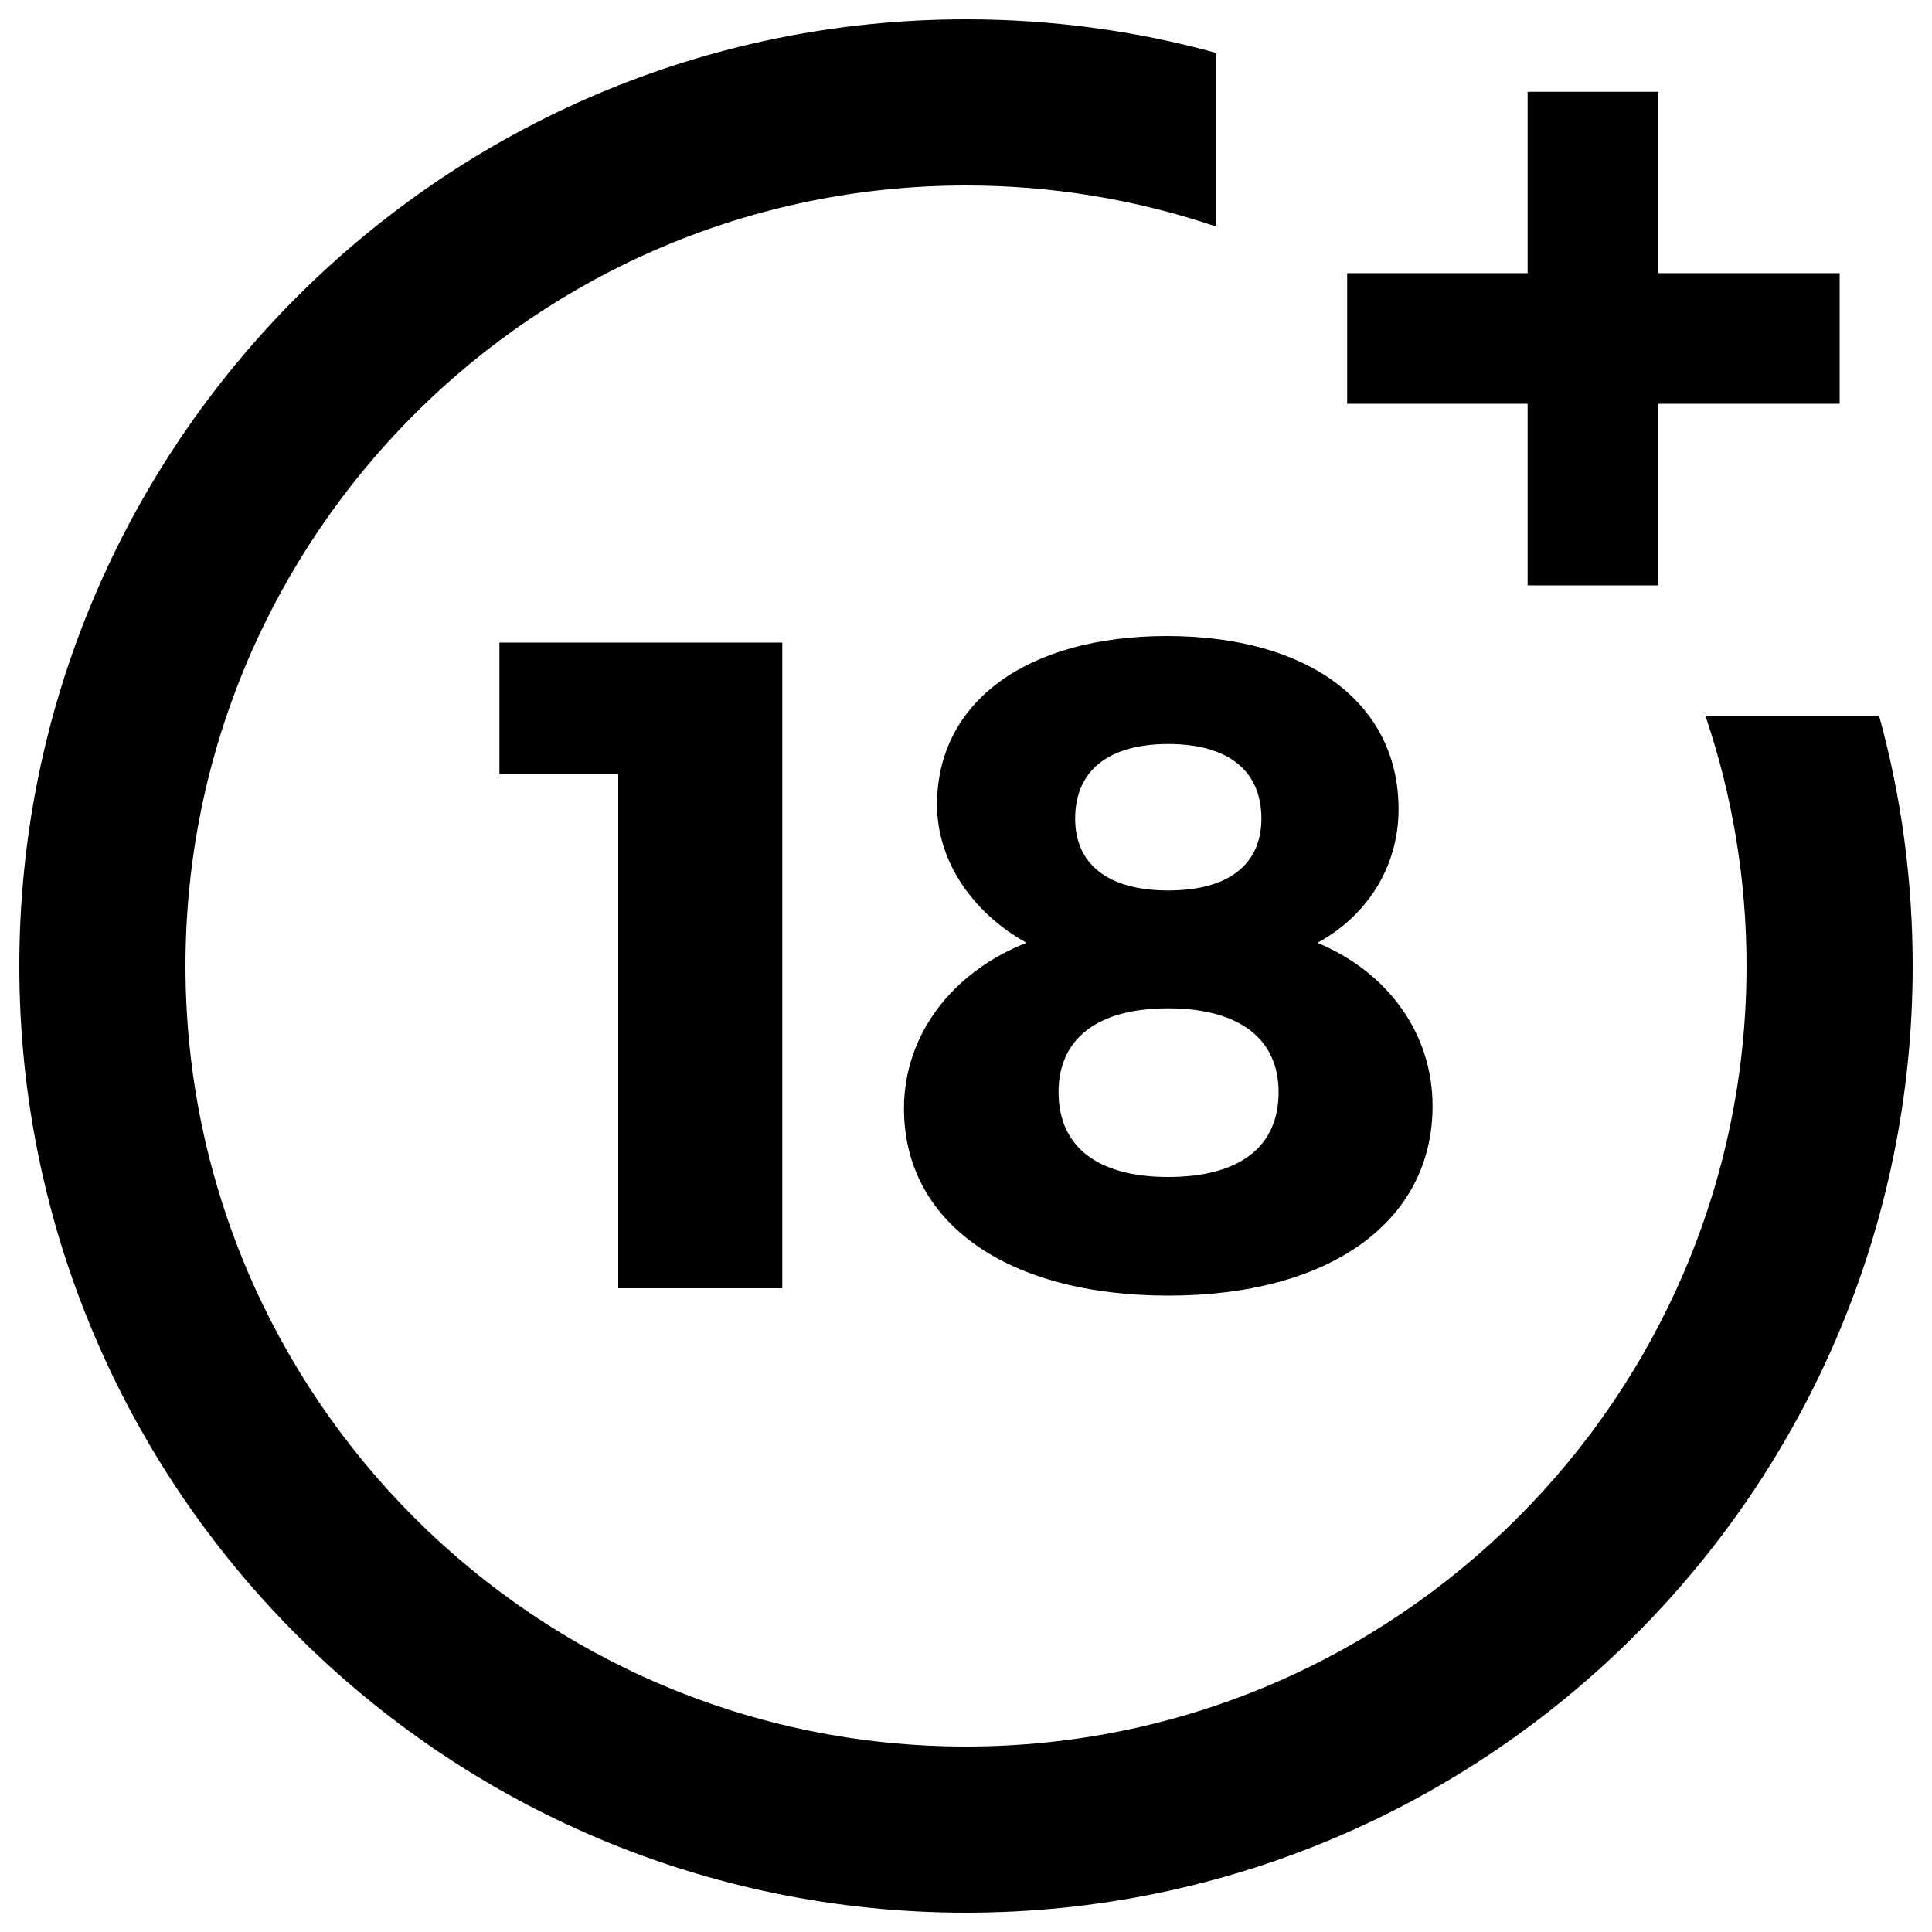
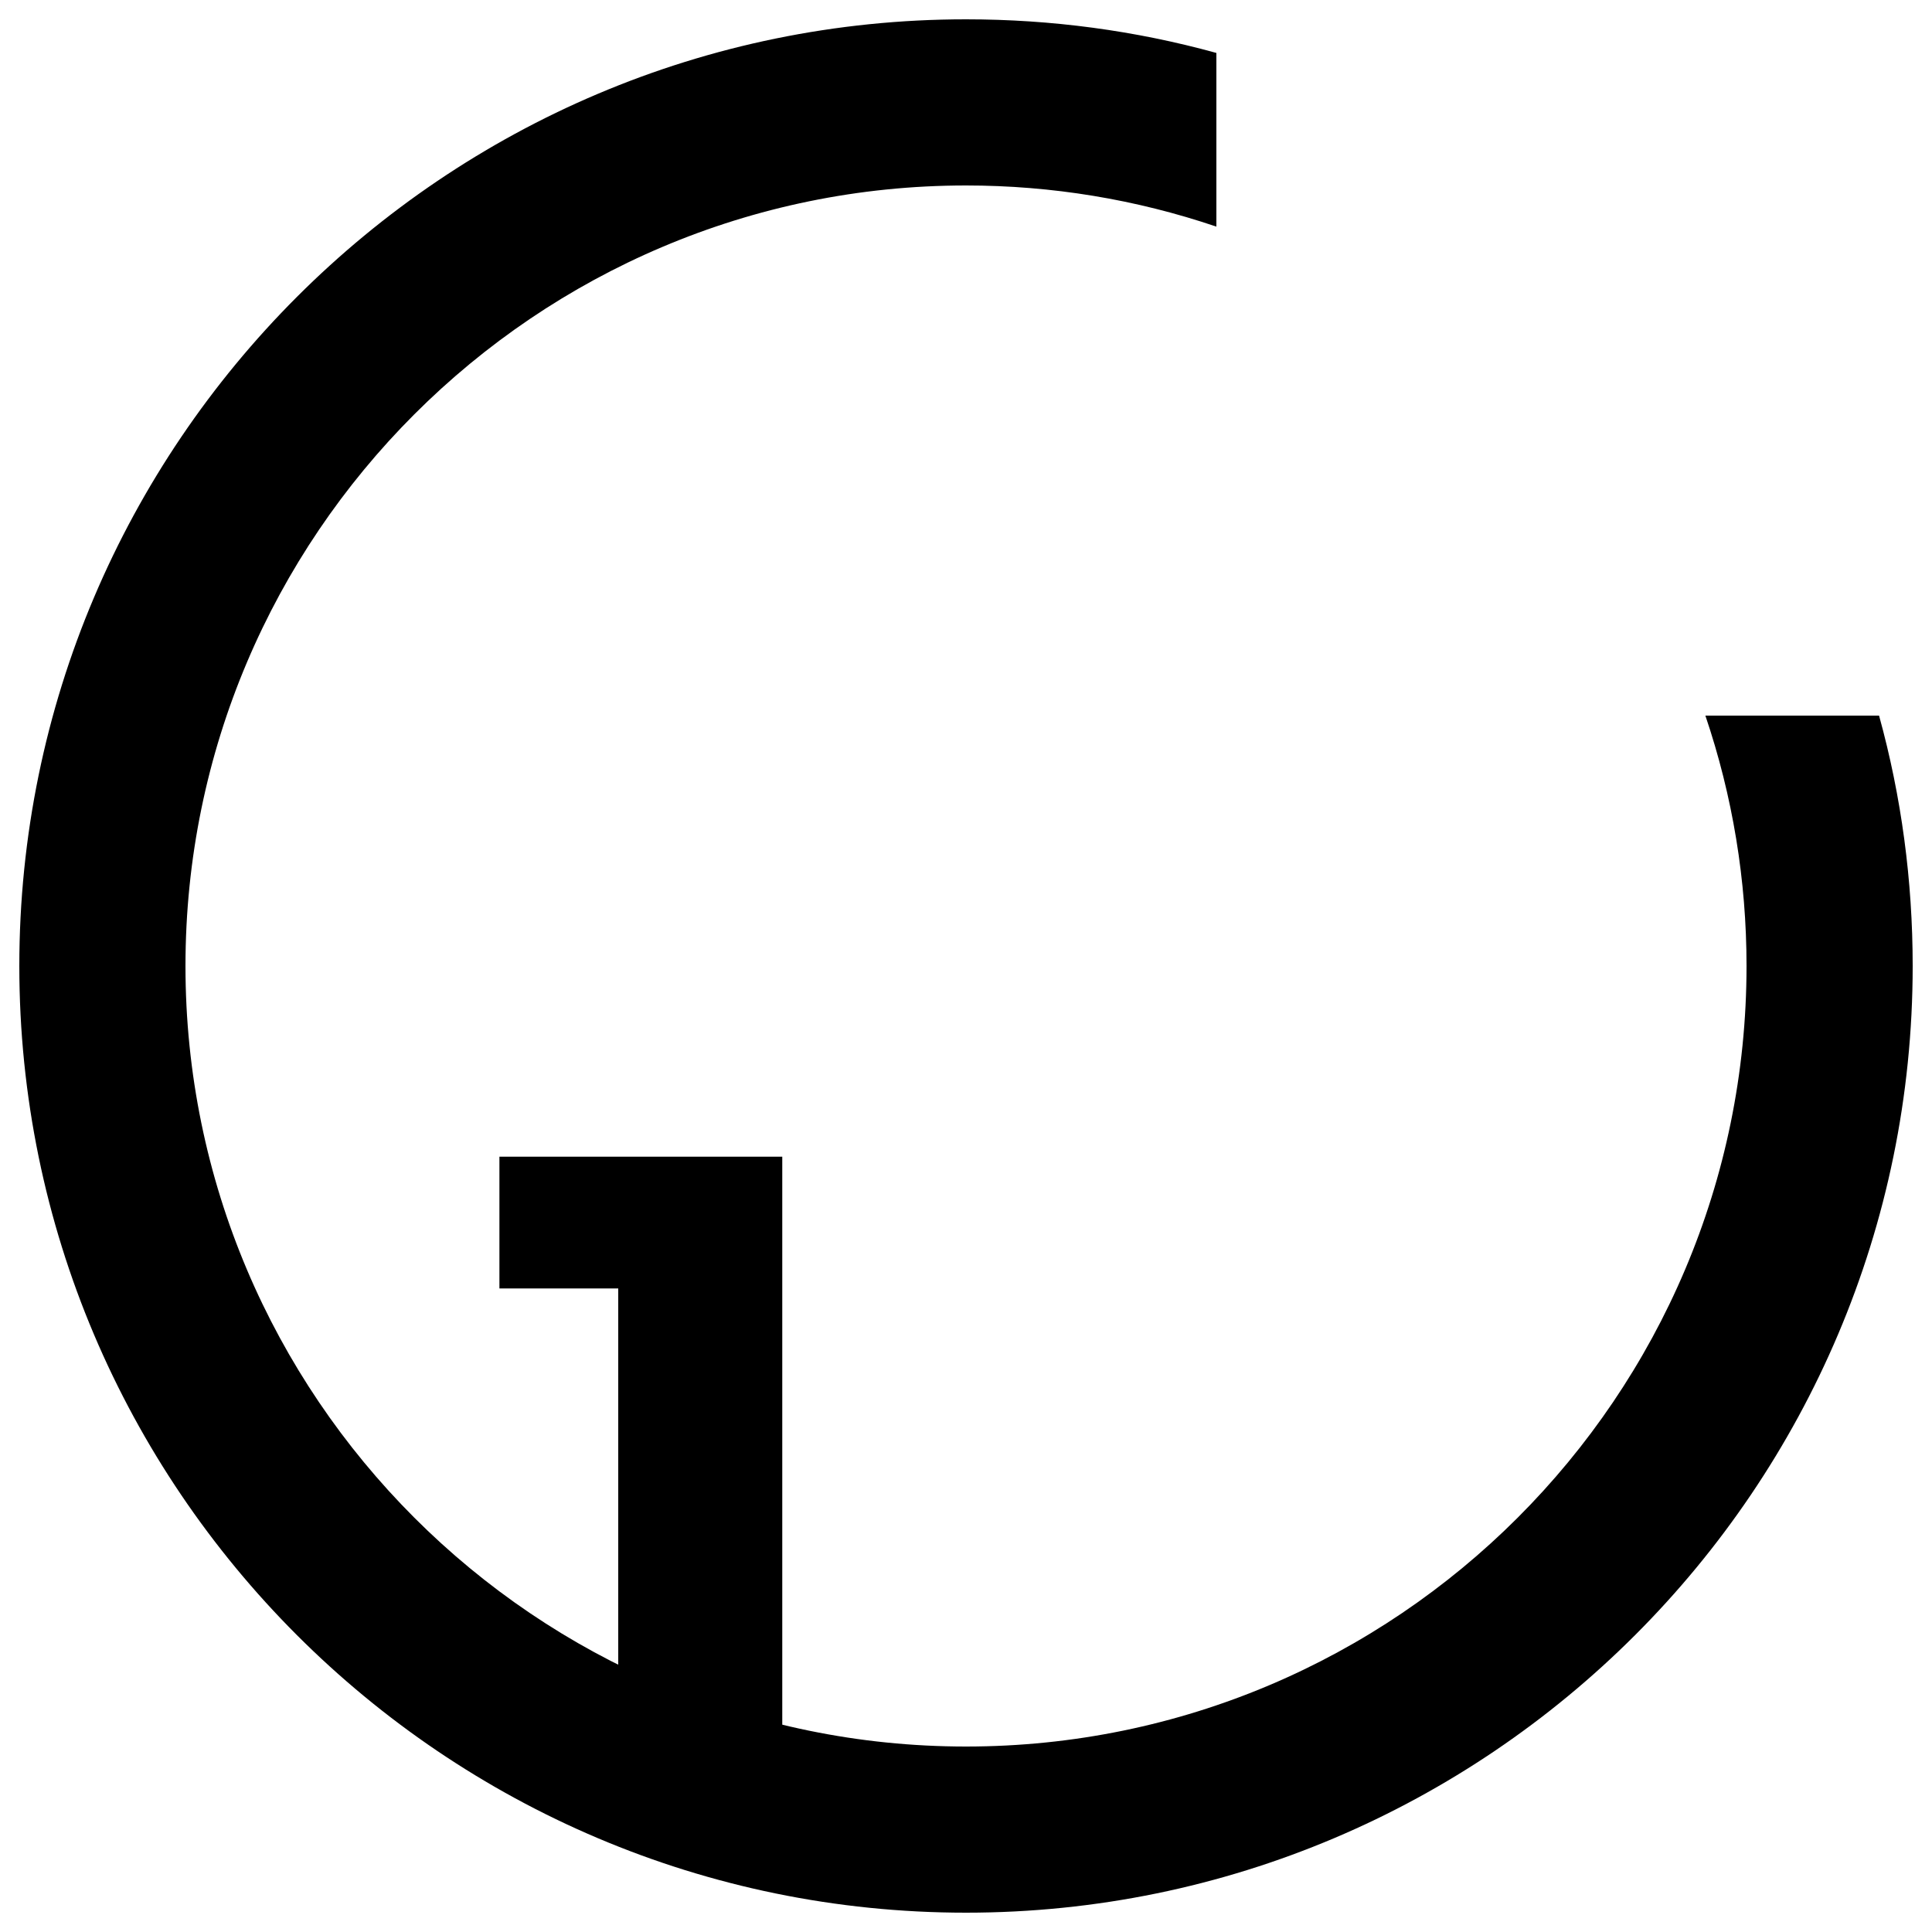
<svg xmlns="http://www.w3.org/2000/svg" version="1.1" width="30px" height="30px" x="0px" y="0px" viewBox="0 0 1000 1000" enable-background="new 0 0 1000 1000" xml:space="preserve">
  <g>
    <g id="_x34_4-18Plus_movie">
      <g>
-         <path d="M320,666.9V400.8h-61.5v-68.2h146.4v334.2H320z" />
+         <path d="M320,666.9h-61.5v-68.2h146.4v334.2H320z" />
      </g>
      <g>
-         <path d="M723.9,418.9c0,29.1-15.7,54.8-42,69.1c36.7,15.3,59.6,47.2,59.6,84.4c0,60.1-53.4,98.2-136.8,98.2c-83.4,0-136.8-37.7-136.8-96.8c0-38.1,24.8-70.6,63.4-85.8c-28.1-15.7-46.3-42.4-46.3-71.5c0-53.4,46.7-87.3,119.2-87.3C677.6,329.3,723.9,364.1,723.9,418.9z M547.9,565.3c0,28.1,20,43.9,56.7,43.9c36.7,0,57.2-15.3,57.2-43.9c0-27.7-20.5-43.4-57.2-43.4C567.9,521.9,547.9,537.7,547.9,565.3z M556.5,423.7c0,23.8,17.2,37.2,48.2,37.2c31,0,48.2-13.3,48.2-37.2c0-24.8-17.2-38.6-48.2-38.6C573.7,385.1,556.5,398.9,556.5,423.7z" />
-       </g>
+         </g>
      <g>
        <path d="M882.7,370.4C896.8,412,904,455.6,904,500c0,222.8-181.2,404-404,404C277.2,904,96,722.8,96,500C96,277.2,277.2,96,500,96c44.4,0,88,7.2,129.6,21.3V27.4C587.6,15.8,544.1,10,500,10C229.8,10,10,229.8,10,500c0,270.2,219.8,490,490,490c270.2,0,490-219.8,490-490c0-44.1-5.8-87.6-17.4-129.6H882.7L882.7,370.4z" />
      </g>
      <g>
-         <polygon points="858.3,141.4 858.3,47.5 790.7,47.5 790.7,141.4 697.3,141.4 697.3,209 790.7,209 790.7,303 858.3,303 858.3,209 952.2,209 952.2,141.4 " />
-       </g>
+         </g>
    </g>
    <g />
    <g />
    <g />
    <g />
    <g />
    <g />
    <g />
    <g />
    <g />
    <g />
    <g />
    <g />
    <g />
    <g />
    <g />
  </g>
</svg>